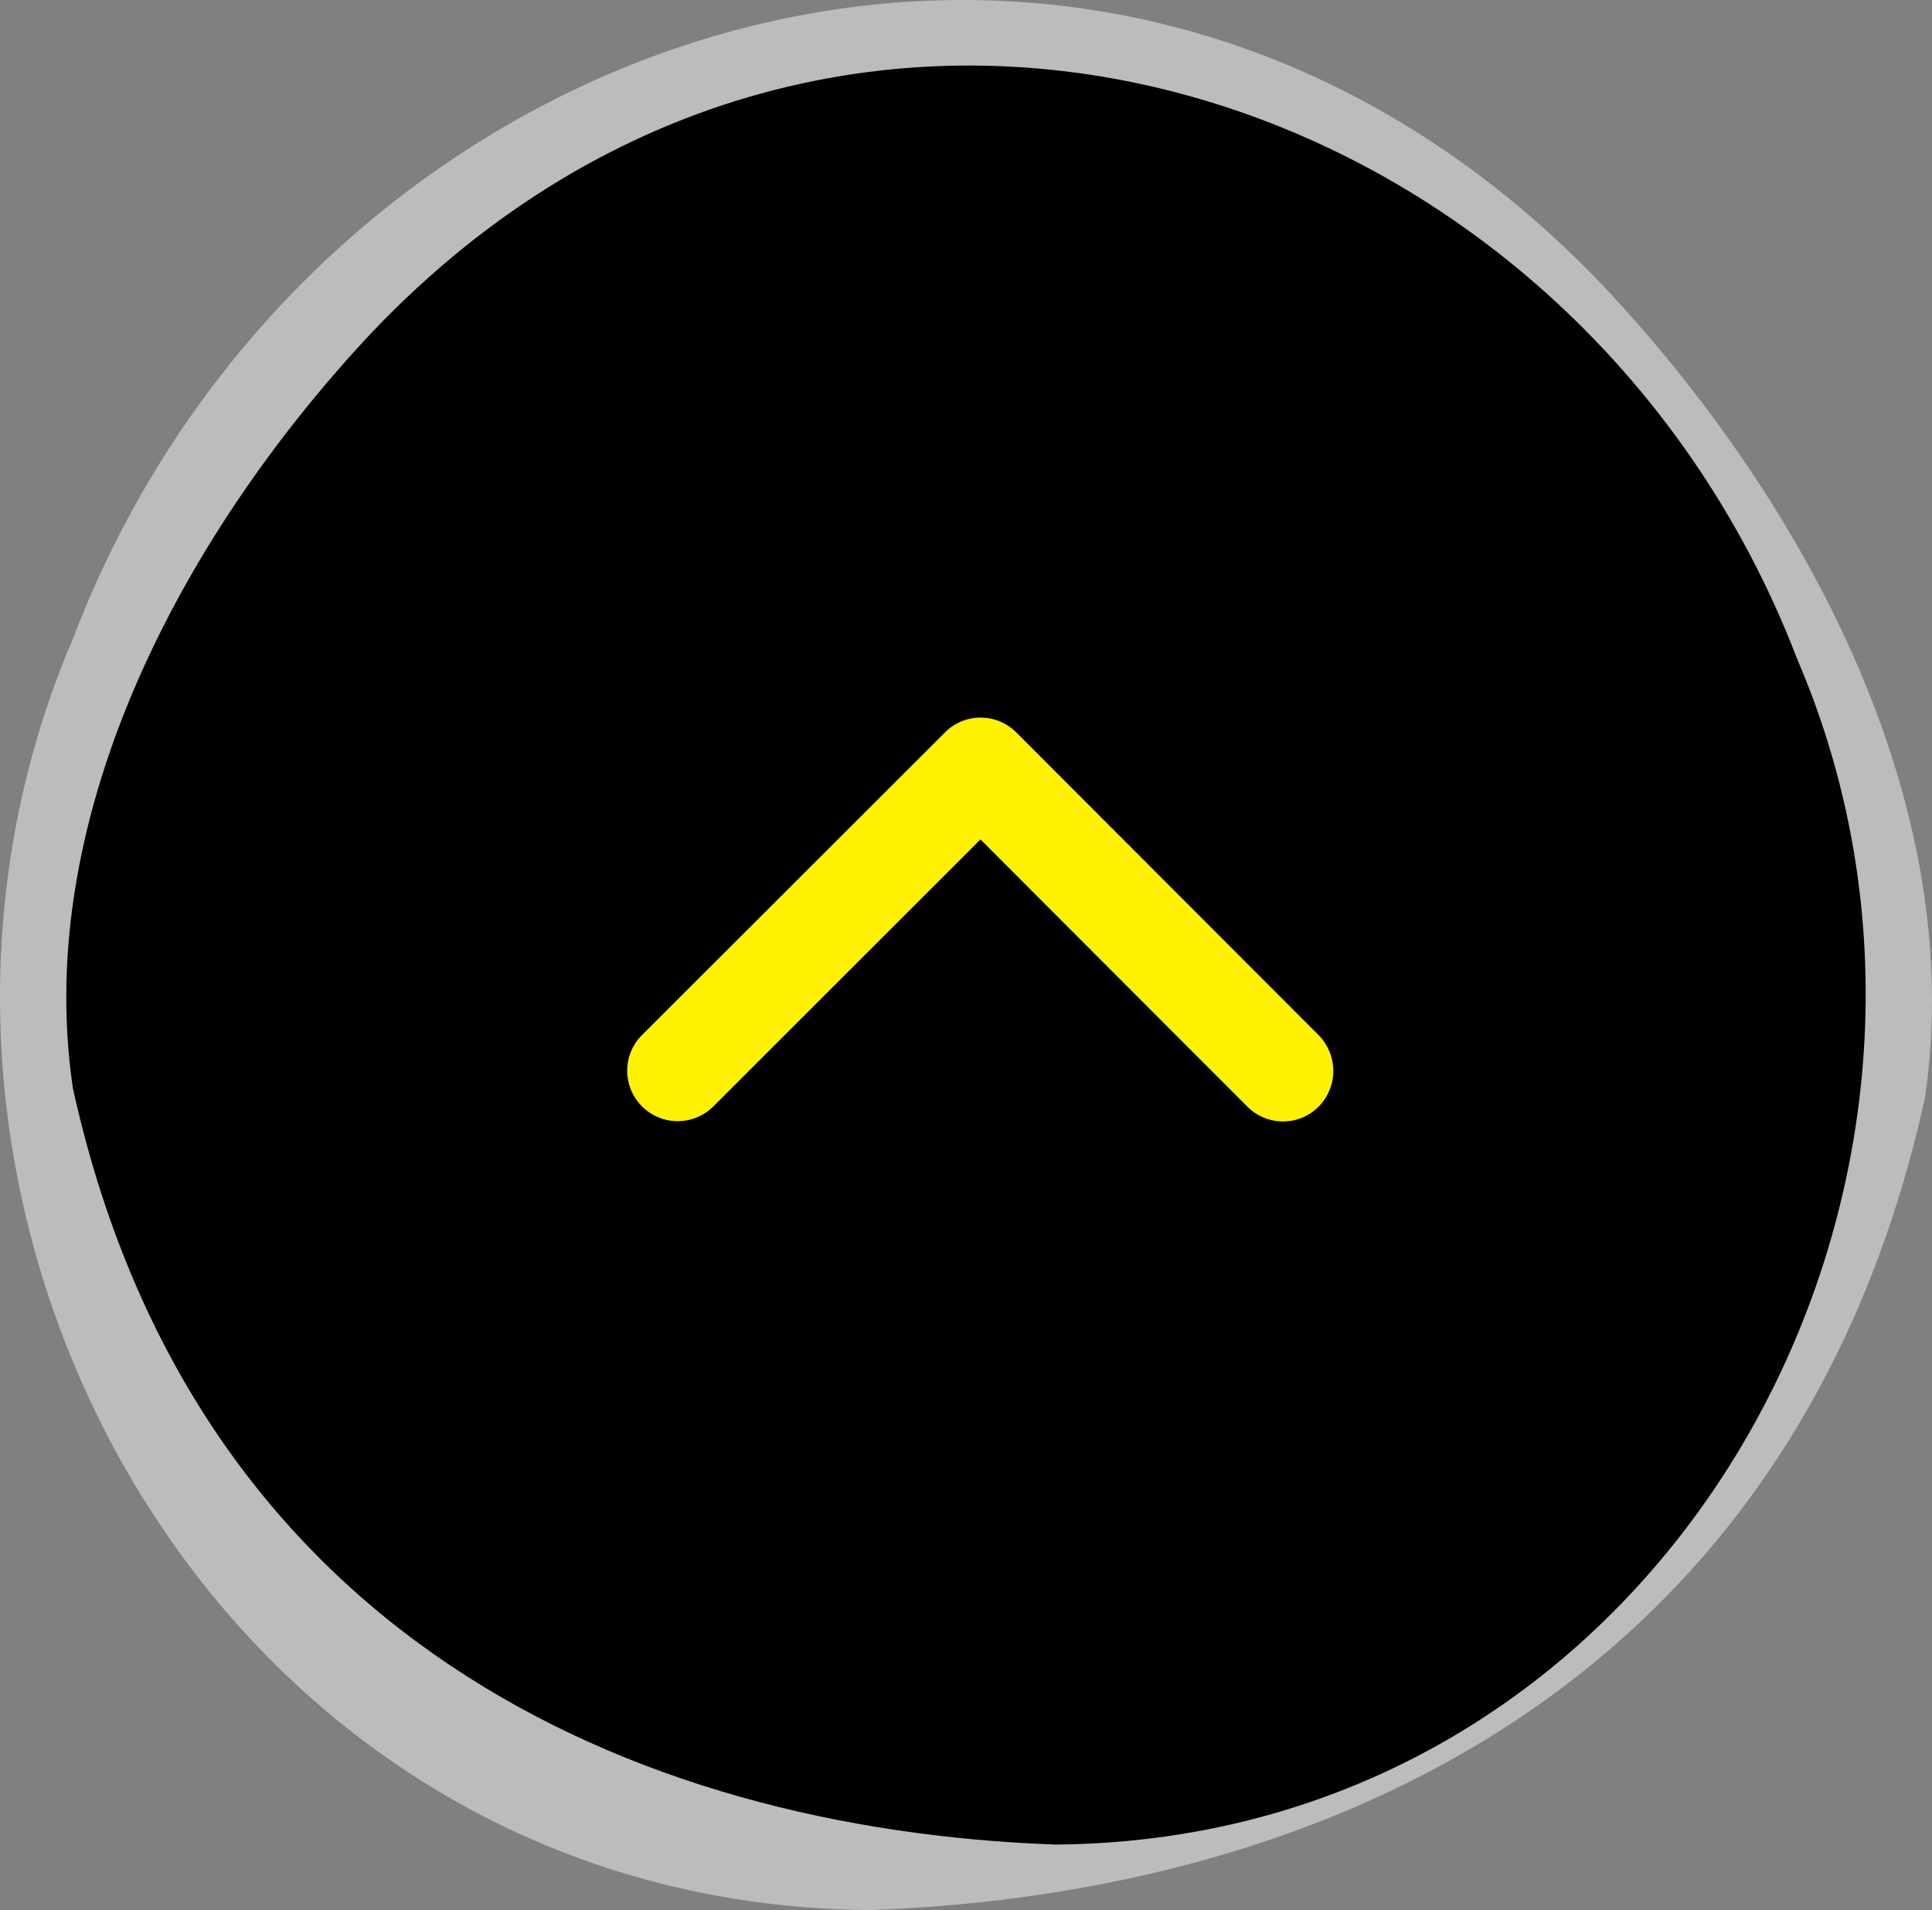
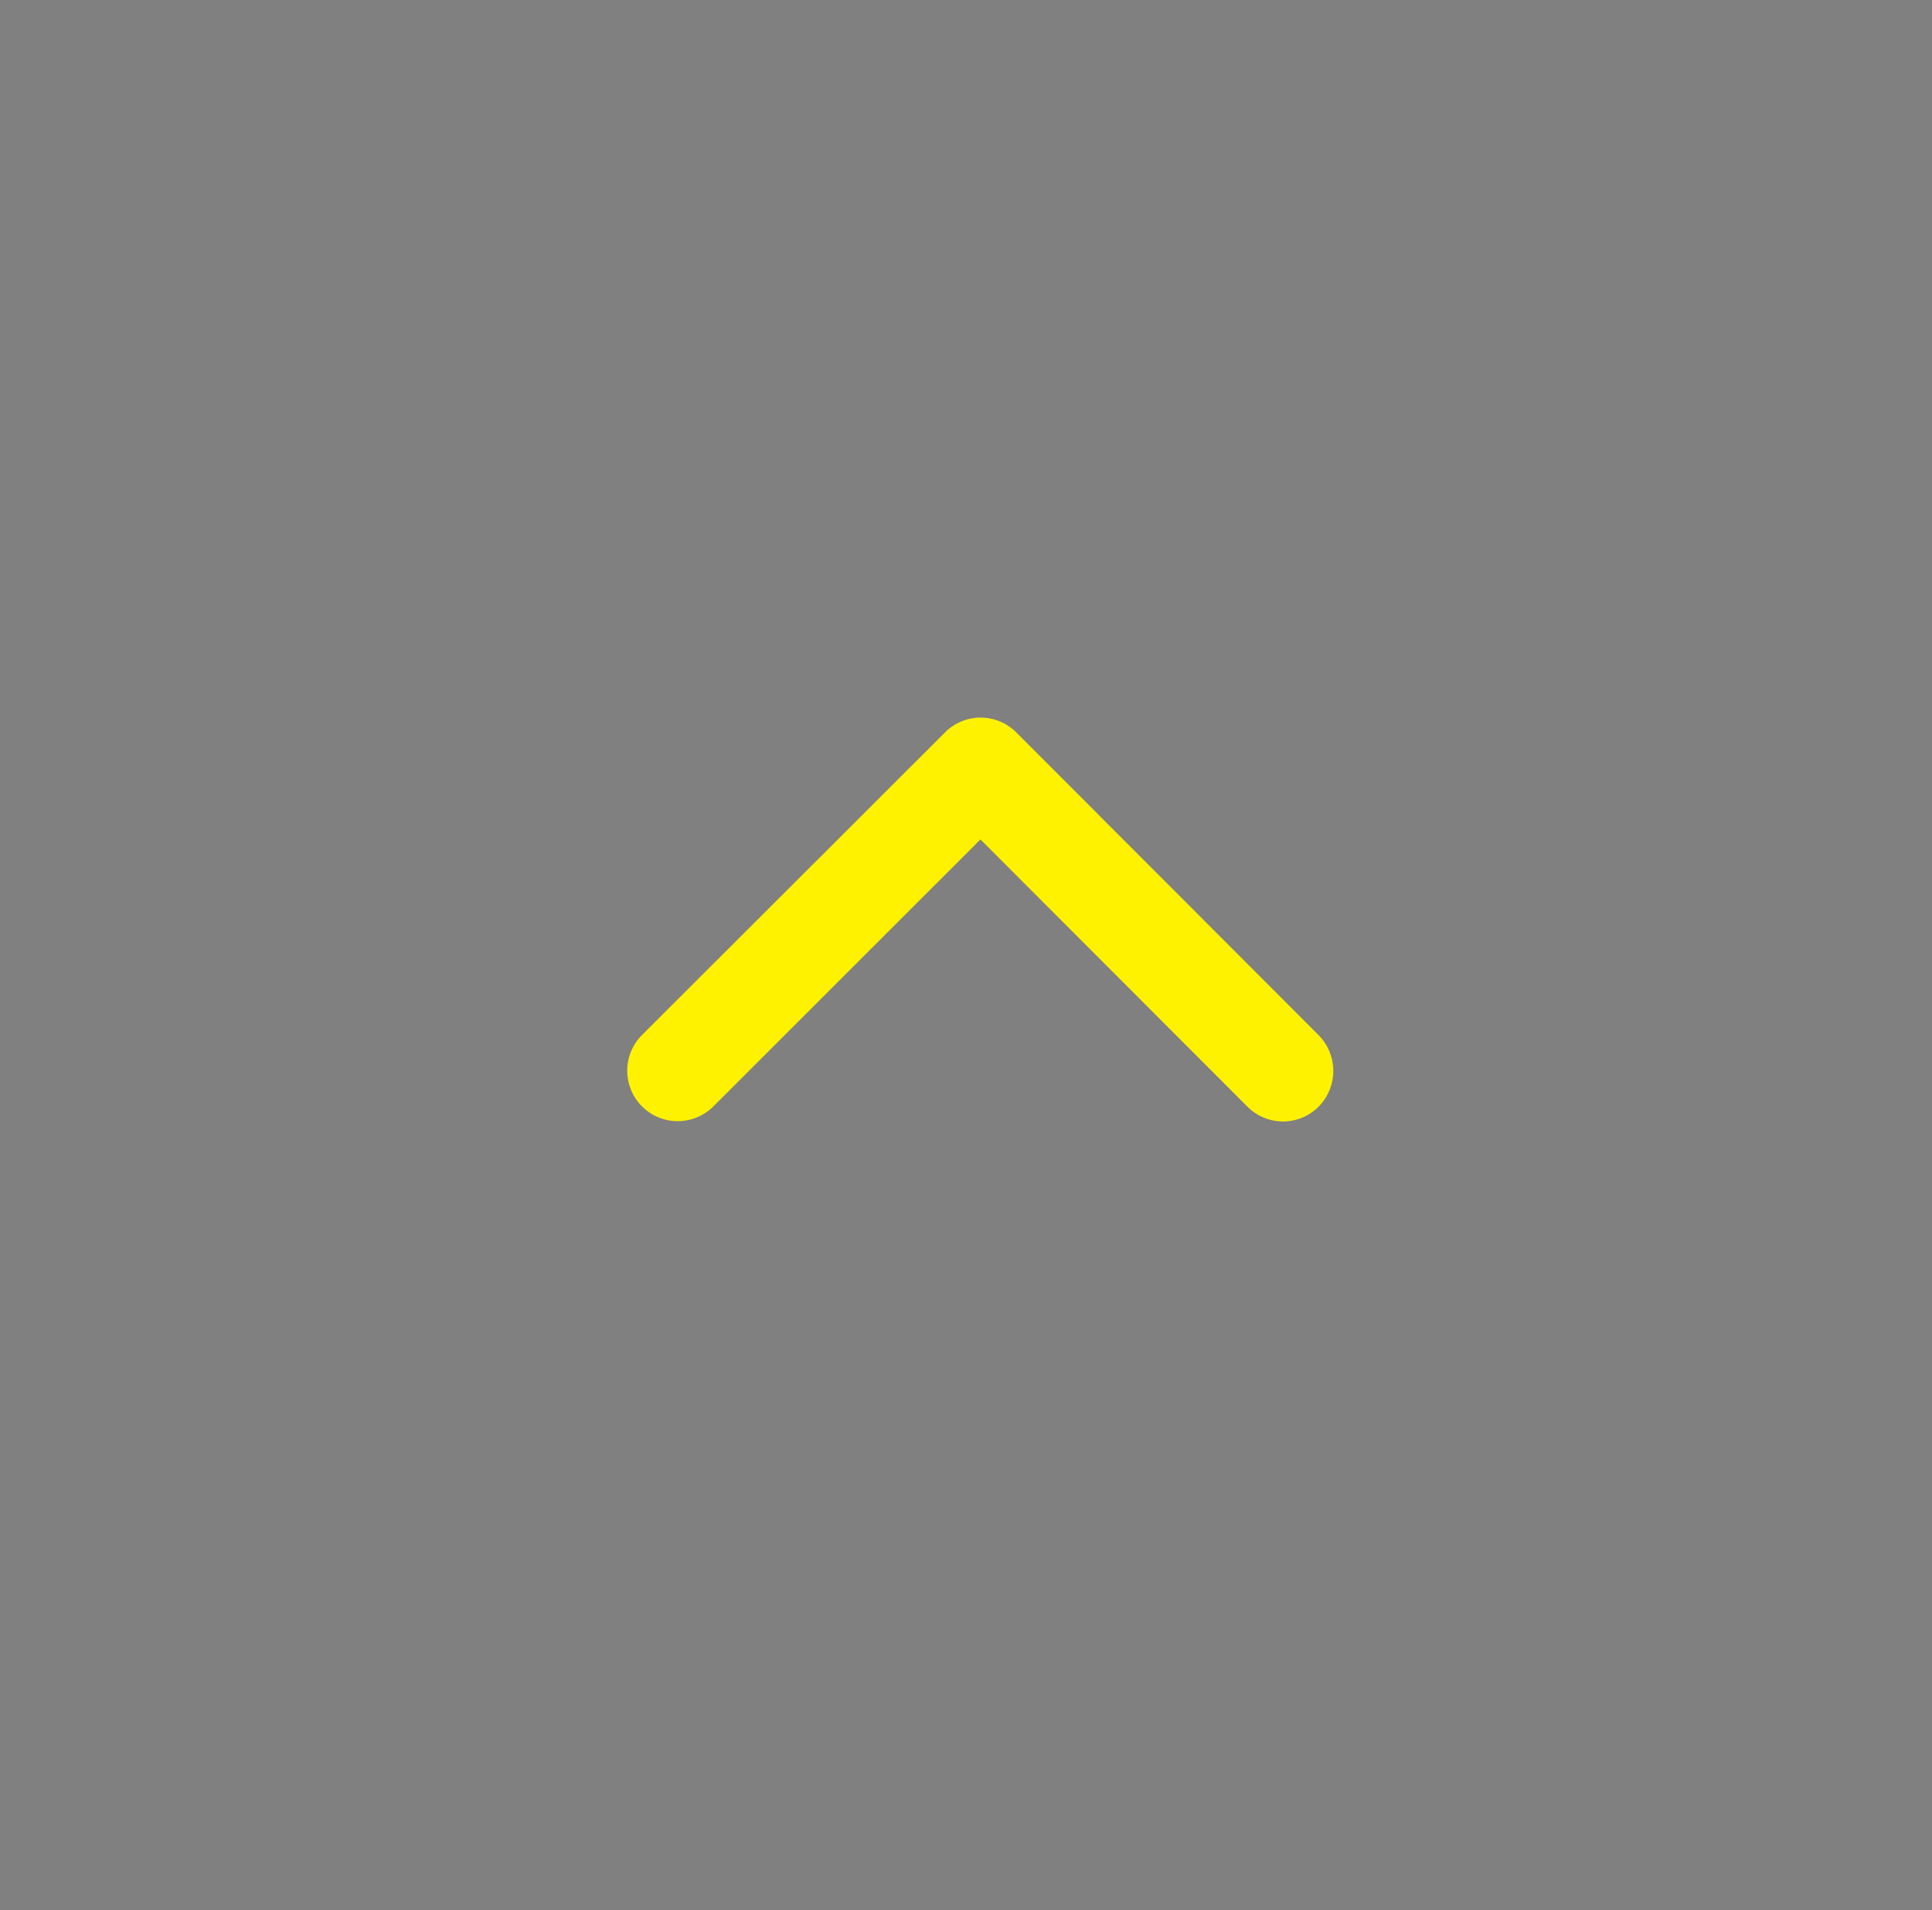
<svg xmlns="http://www.w3.org/2000/svg" width="77.208" height="76.315" viewBox="0 0 77.208 76.315">
  <rect x="0" y="0" width="77.208" height="76.315" fill="#808080" stroke="none" />
  <g id="pagetop" transform="translate(-1237.587 -650.843)">
-     <path id="パス_2689" data-name="パス 2689" d="M76.848,41.657C78.616,29.7,71.831,17.539,63.993,9.207,43.814-11.97,12.376-1.624,2.861,23.245-6.822,45.765,8.361,73.9,34.693,74.1c18.228-.654,37-9.046,42.154-32.443" transform="translate(1237.664 653.058)" fill="#fff" opacity="0.47" />
-     <path id="パス_2688" data-name="パス 2688" d="M.186,38.646C-1.461,27.508,4.858,16.183,12.158,8.423,30.952-11.3,60.233-1.665,69.094,21.5c9.019,20.974-5.122,47.173-29.647,47.364C22.47,68.253,4.99,60.437.186,38.646" transform="translate(1240.314 655.677)" />
    <path id="Icon_ion-ios-arrow-forward" data-name="Icon ion-ios-arrow-forward" d="M11.268,14.111.592,24.778a2.008,2.008,0,0,0,0,2.847,2.033,2.033,0,0,0,2.856,0l12.1-12.087a2.012,2.012,0,0,0,.059-2.78L3.456.588A2.016,2.016,0,1,0,.6,3.435Z" transform="translate(1262.658 695.65) rotate(-90)" fill="#fef200" />
  </g>
</svg>